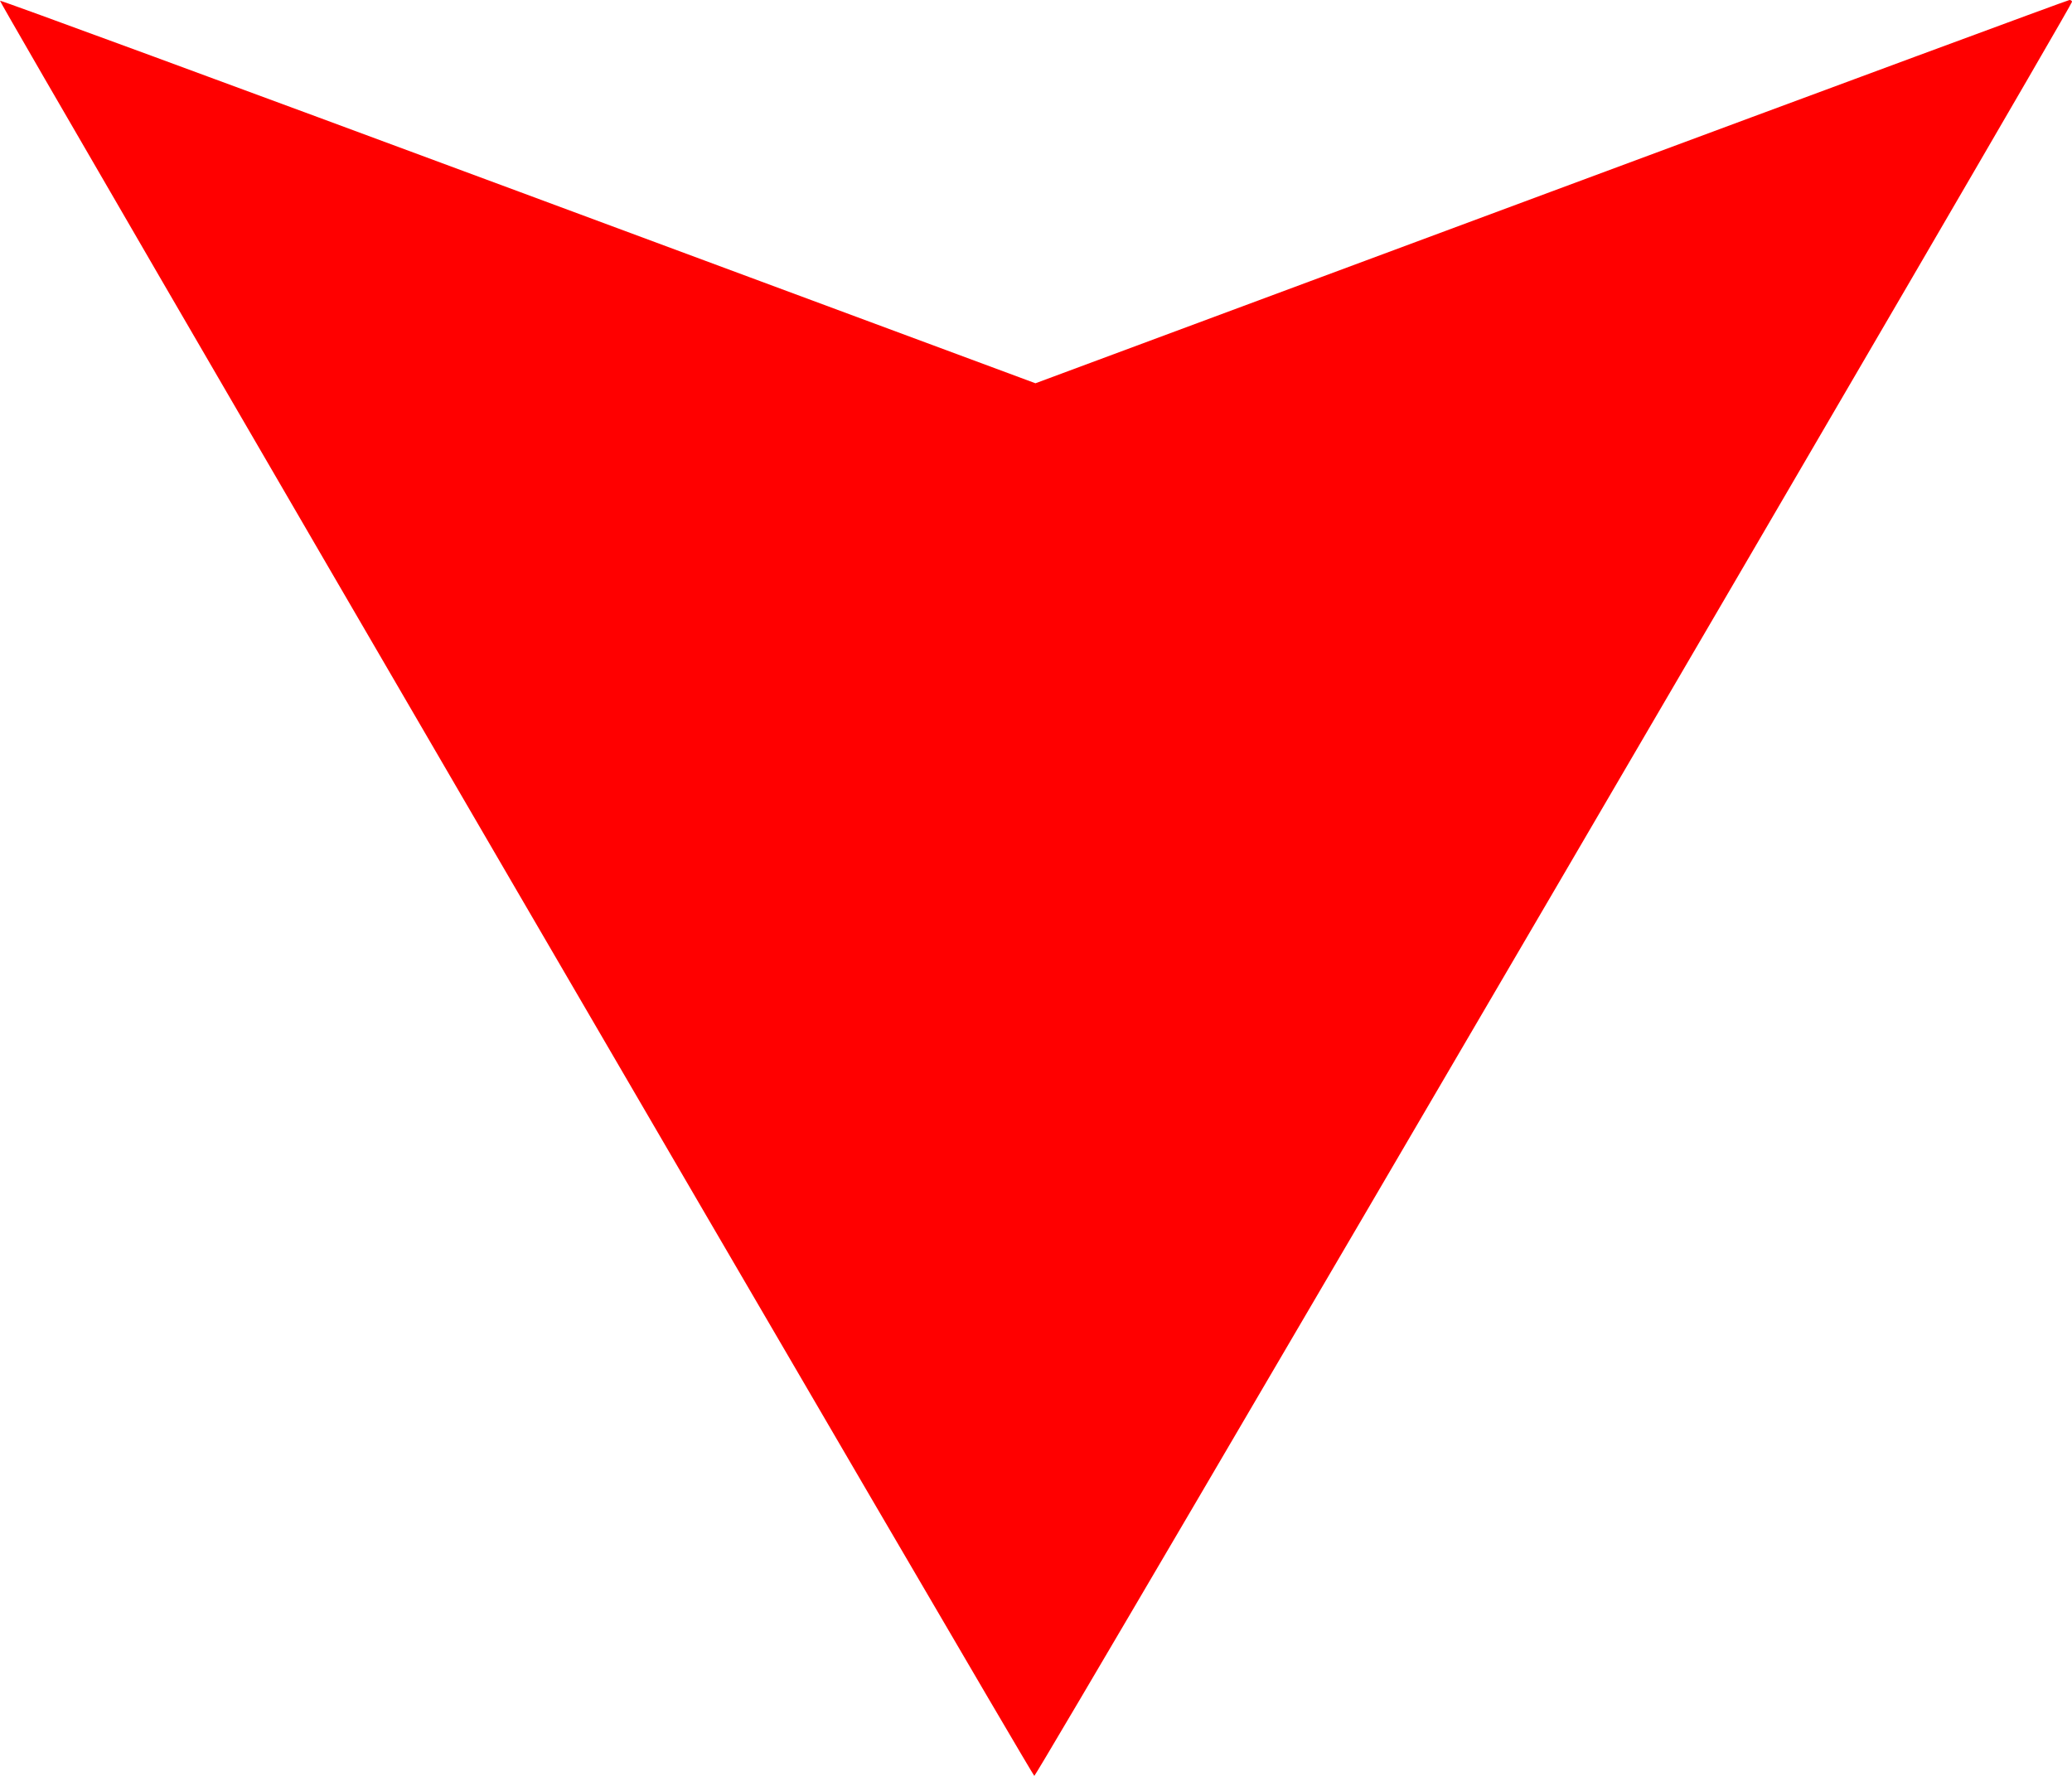
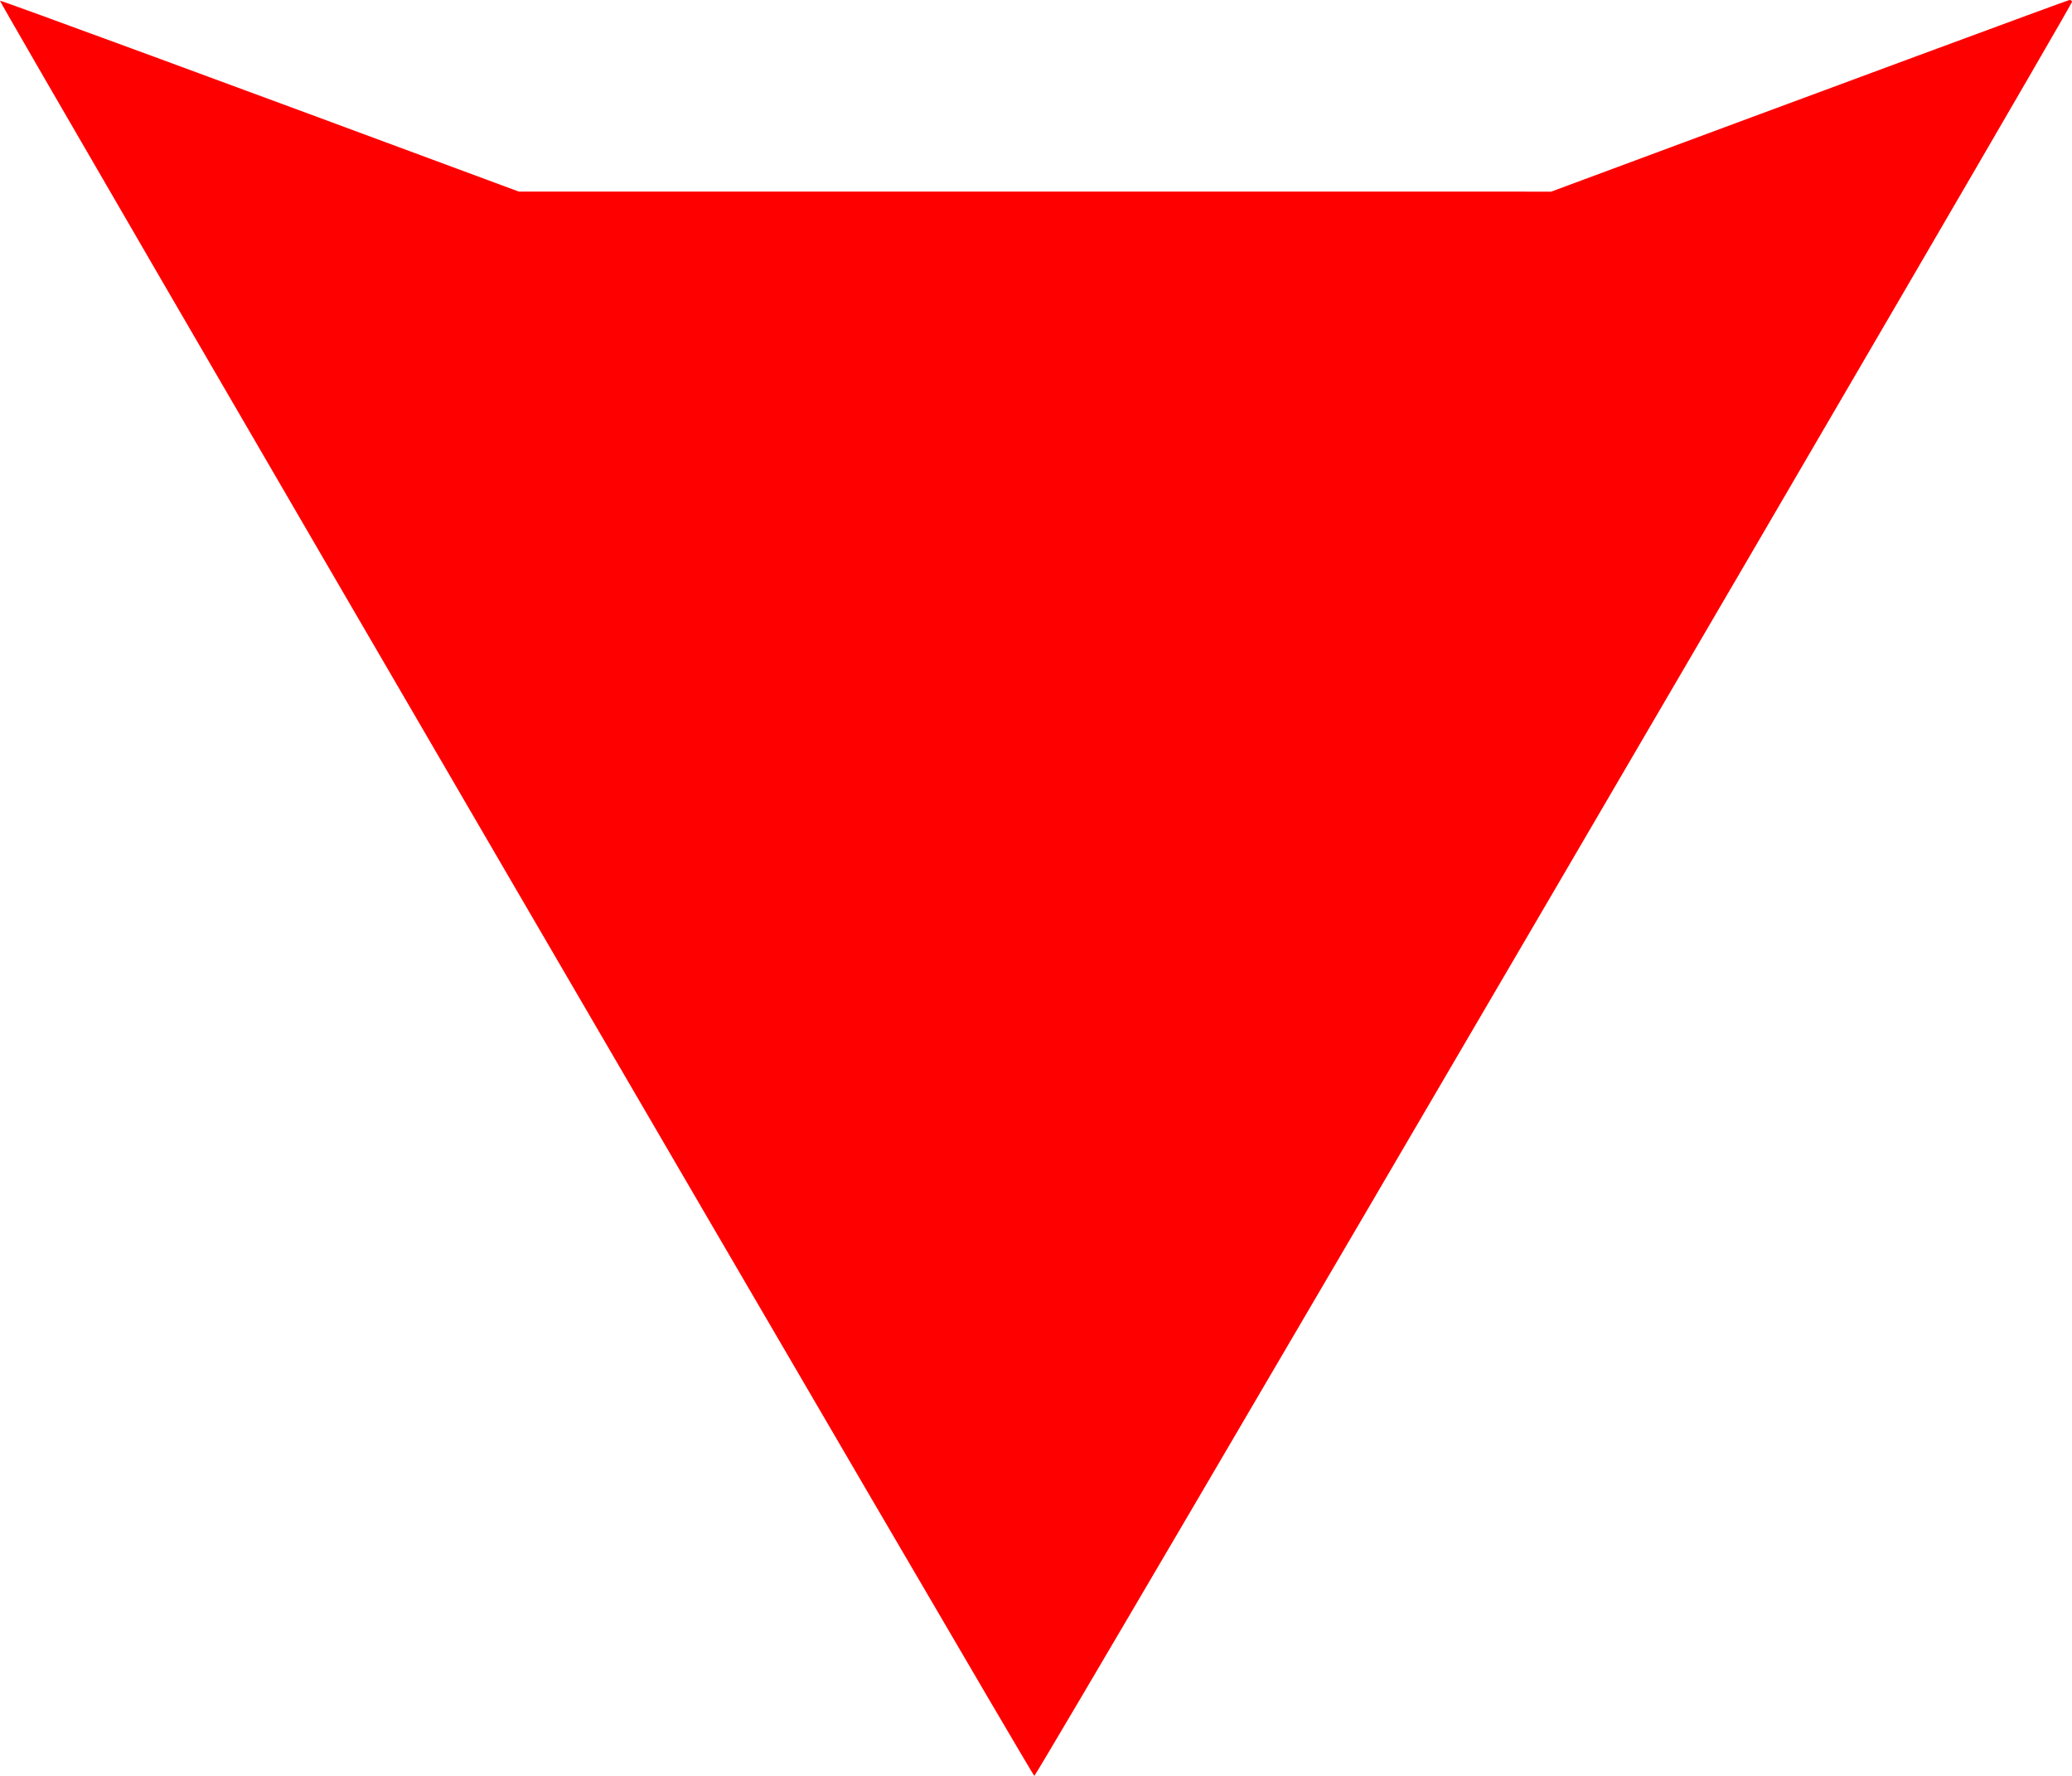
<svg xmlns="http://www.w3.org/2000/svg" xmlns:ns1="http://inkscape.sourceforge.net/DTD/sodipodi-0.dtd" xmlns:ns2="http://www.inkscape.org/namespaces/inkscape" width="700" height="600" id="svg2" ns1:version="0.32" ns2:version="0.43" version="1.0" ns1:docbase="C:\Documents and Settings\Susan and Tristan\My Documents" ns1:docname="Red Arrow Down.svg">
  <defs id="defs4" />
  <ns1:namedview id="base" pagecolor="#ffffff" bordercolor="#666666" borderopacity="1.0" ns2:pageopacity="0.0" ns2:pageshadow="2" ns2:zoom="0.62166666" ns2:cx="503.13138" ns2:cy="415.89714" ns2:document-units="px" ns2:current-layer="g1452" ns2:window-width="756" ns2:window-height="540" ns2:window-x="22" ns2:window-y="29" />
  <g ns2:label="Layer 1" ns2:groupmode="layer" id="layer1">
    <g id="g1452" transform="translate(20,28.571)">
-       <path style="fill:#ff0000;fill-opacity:1;stroke:none" d="M 680,-27.96 C 680,-26.368 330.008,572.03 329.428,571.428 C 327.482,569.41 -20.64,-28.11 -19.999,-28.331 C -19.581,-28.476 59.298,0.547 155.287,36.163 L 329.813,100.921 L 504.055,36.175 C 599.888,0.564 678.68,-28.571 679.149,-28.571 C 679.617,-28.571 680,-28.296 680,-27.96 z " id="path1454" />
+       <path style="fill:#ff0000;fill-opacity:1;stroke:none" d="M 680,-27.96 C 680,-26.368 330.008,572.03 329.428,571.428 C 327.482,569.41 -20.64,-28.11 -19.999,-28.331 C -19.581,-28.476 59.298,0.547 155.287,36.163 L 504.055,36.175 C 599.888,0.564 678.68,-28.571 679.149,-28.571 C 679.617,-28.571 680,-28.296 680,-27.96 z " id="path1454" />
    </g>
  </g>
</svg>